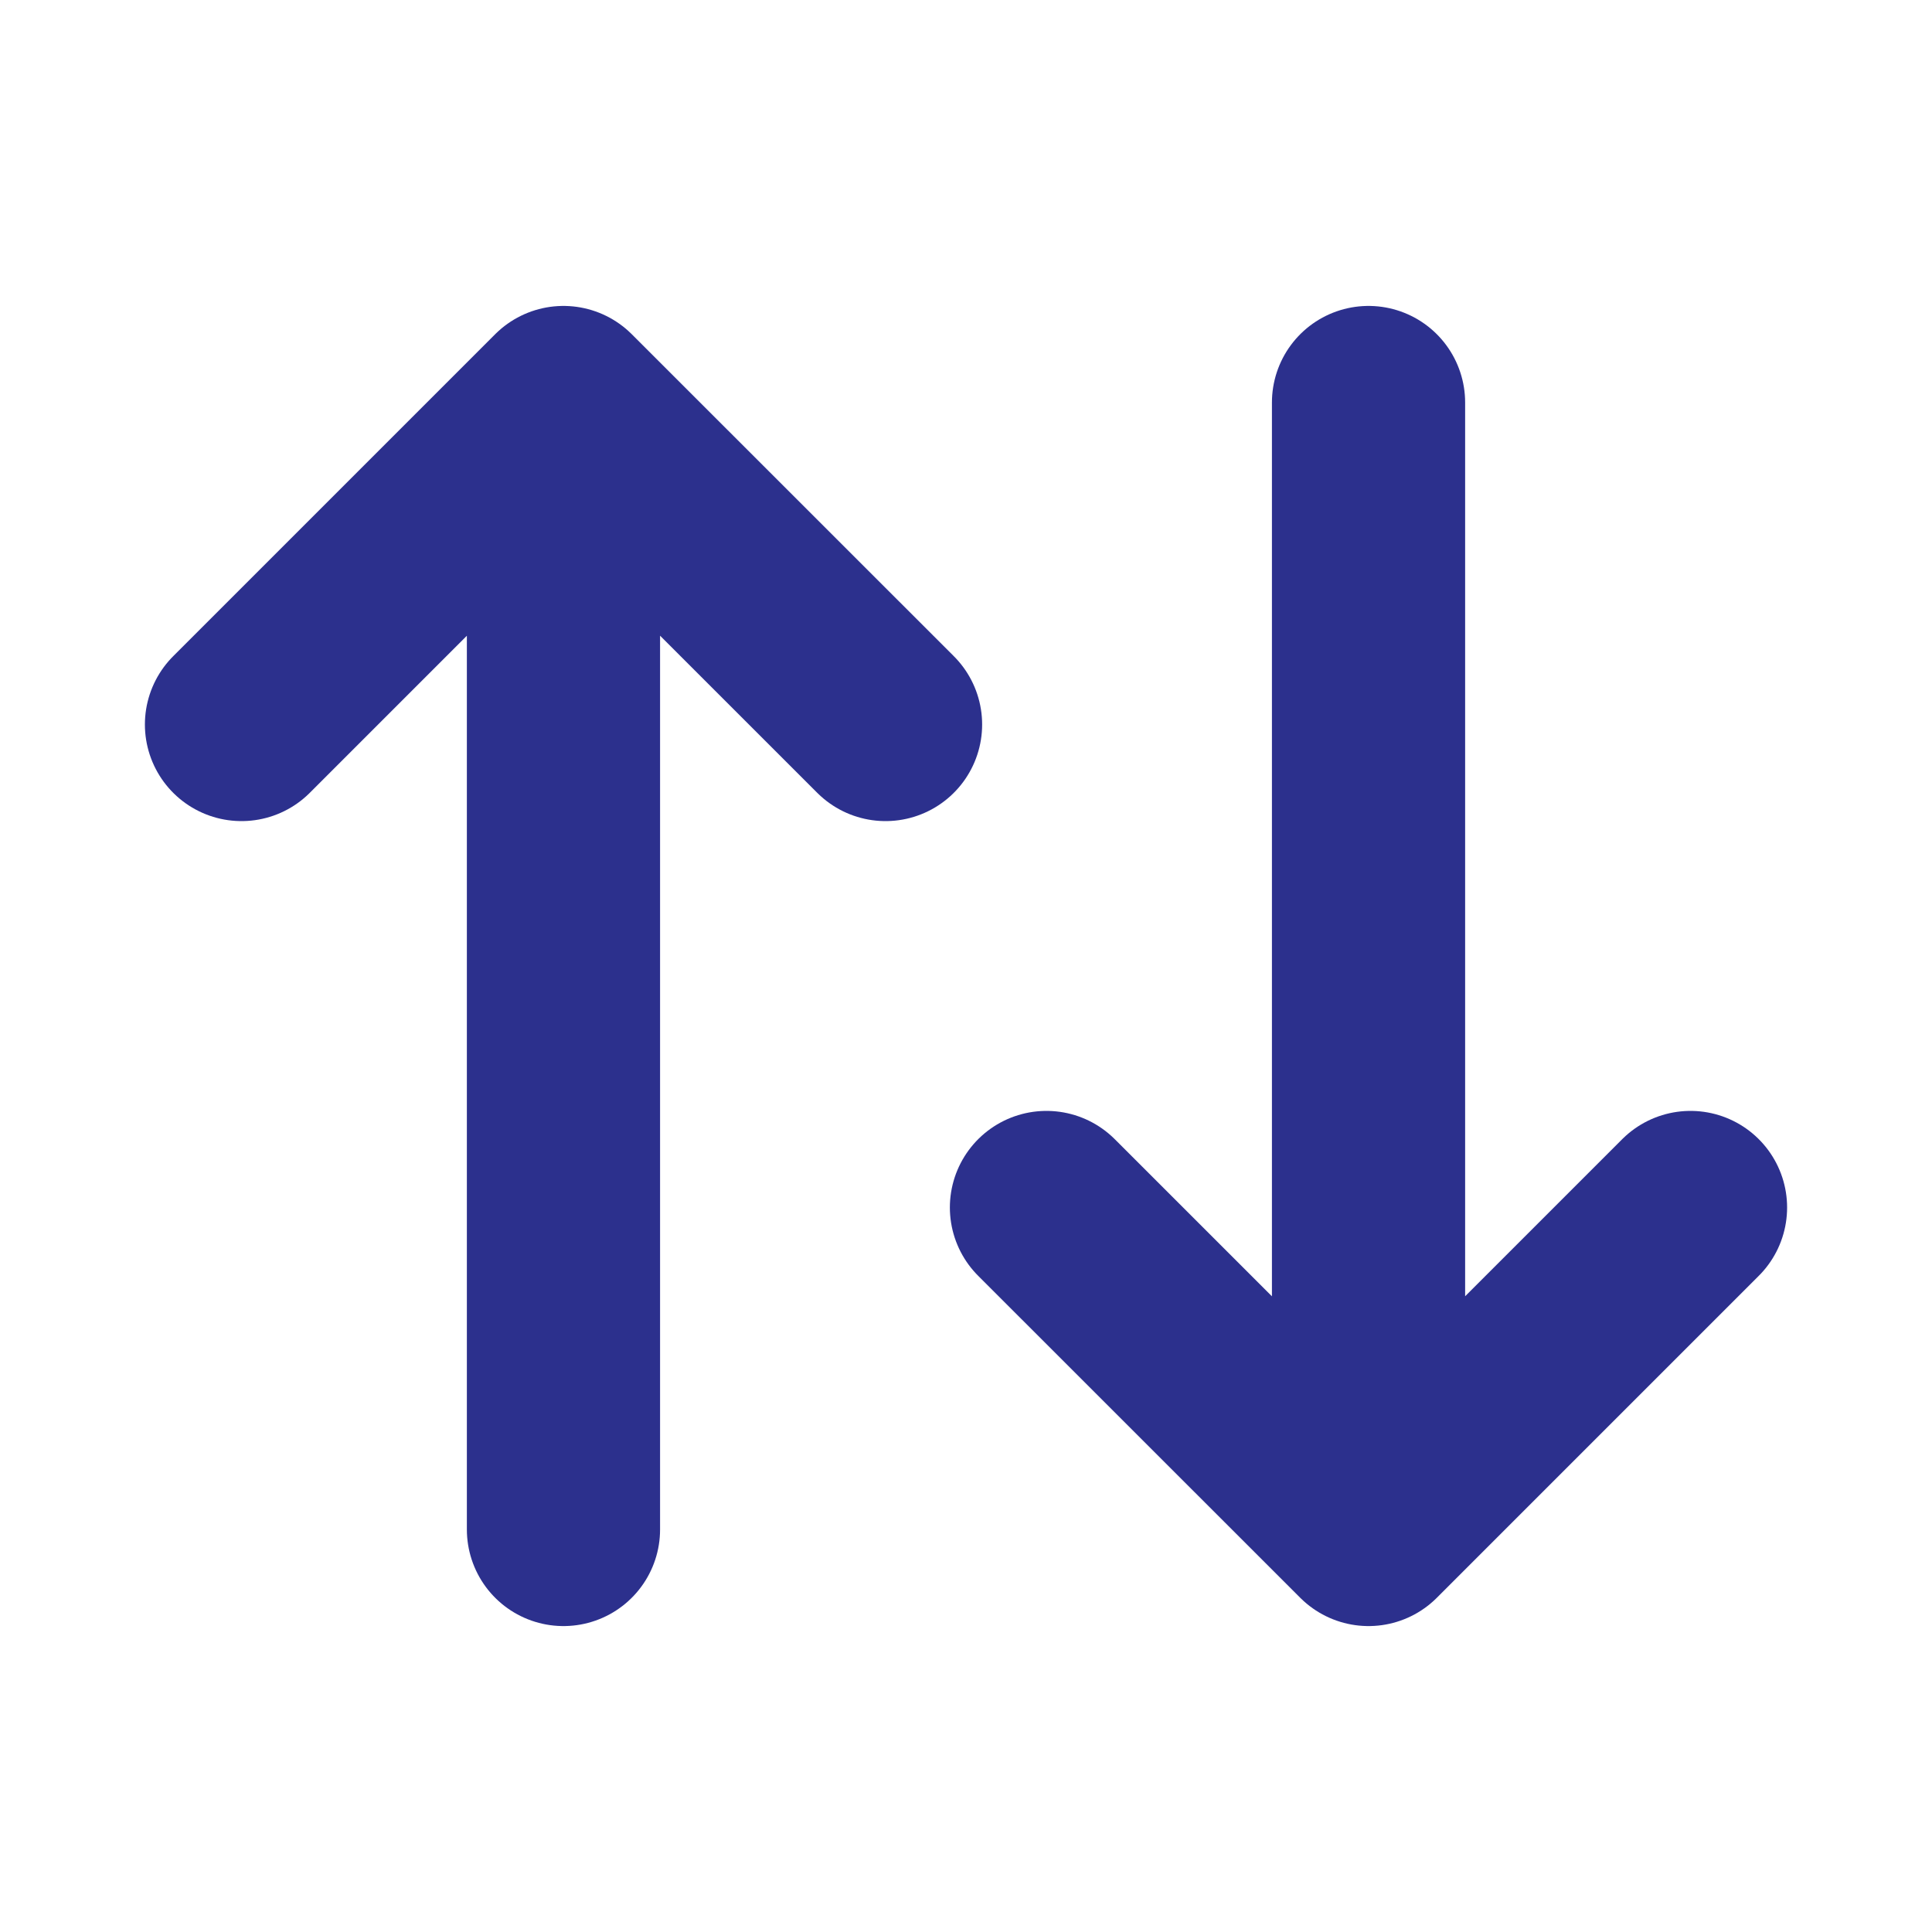
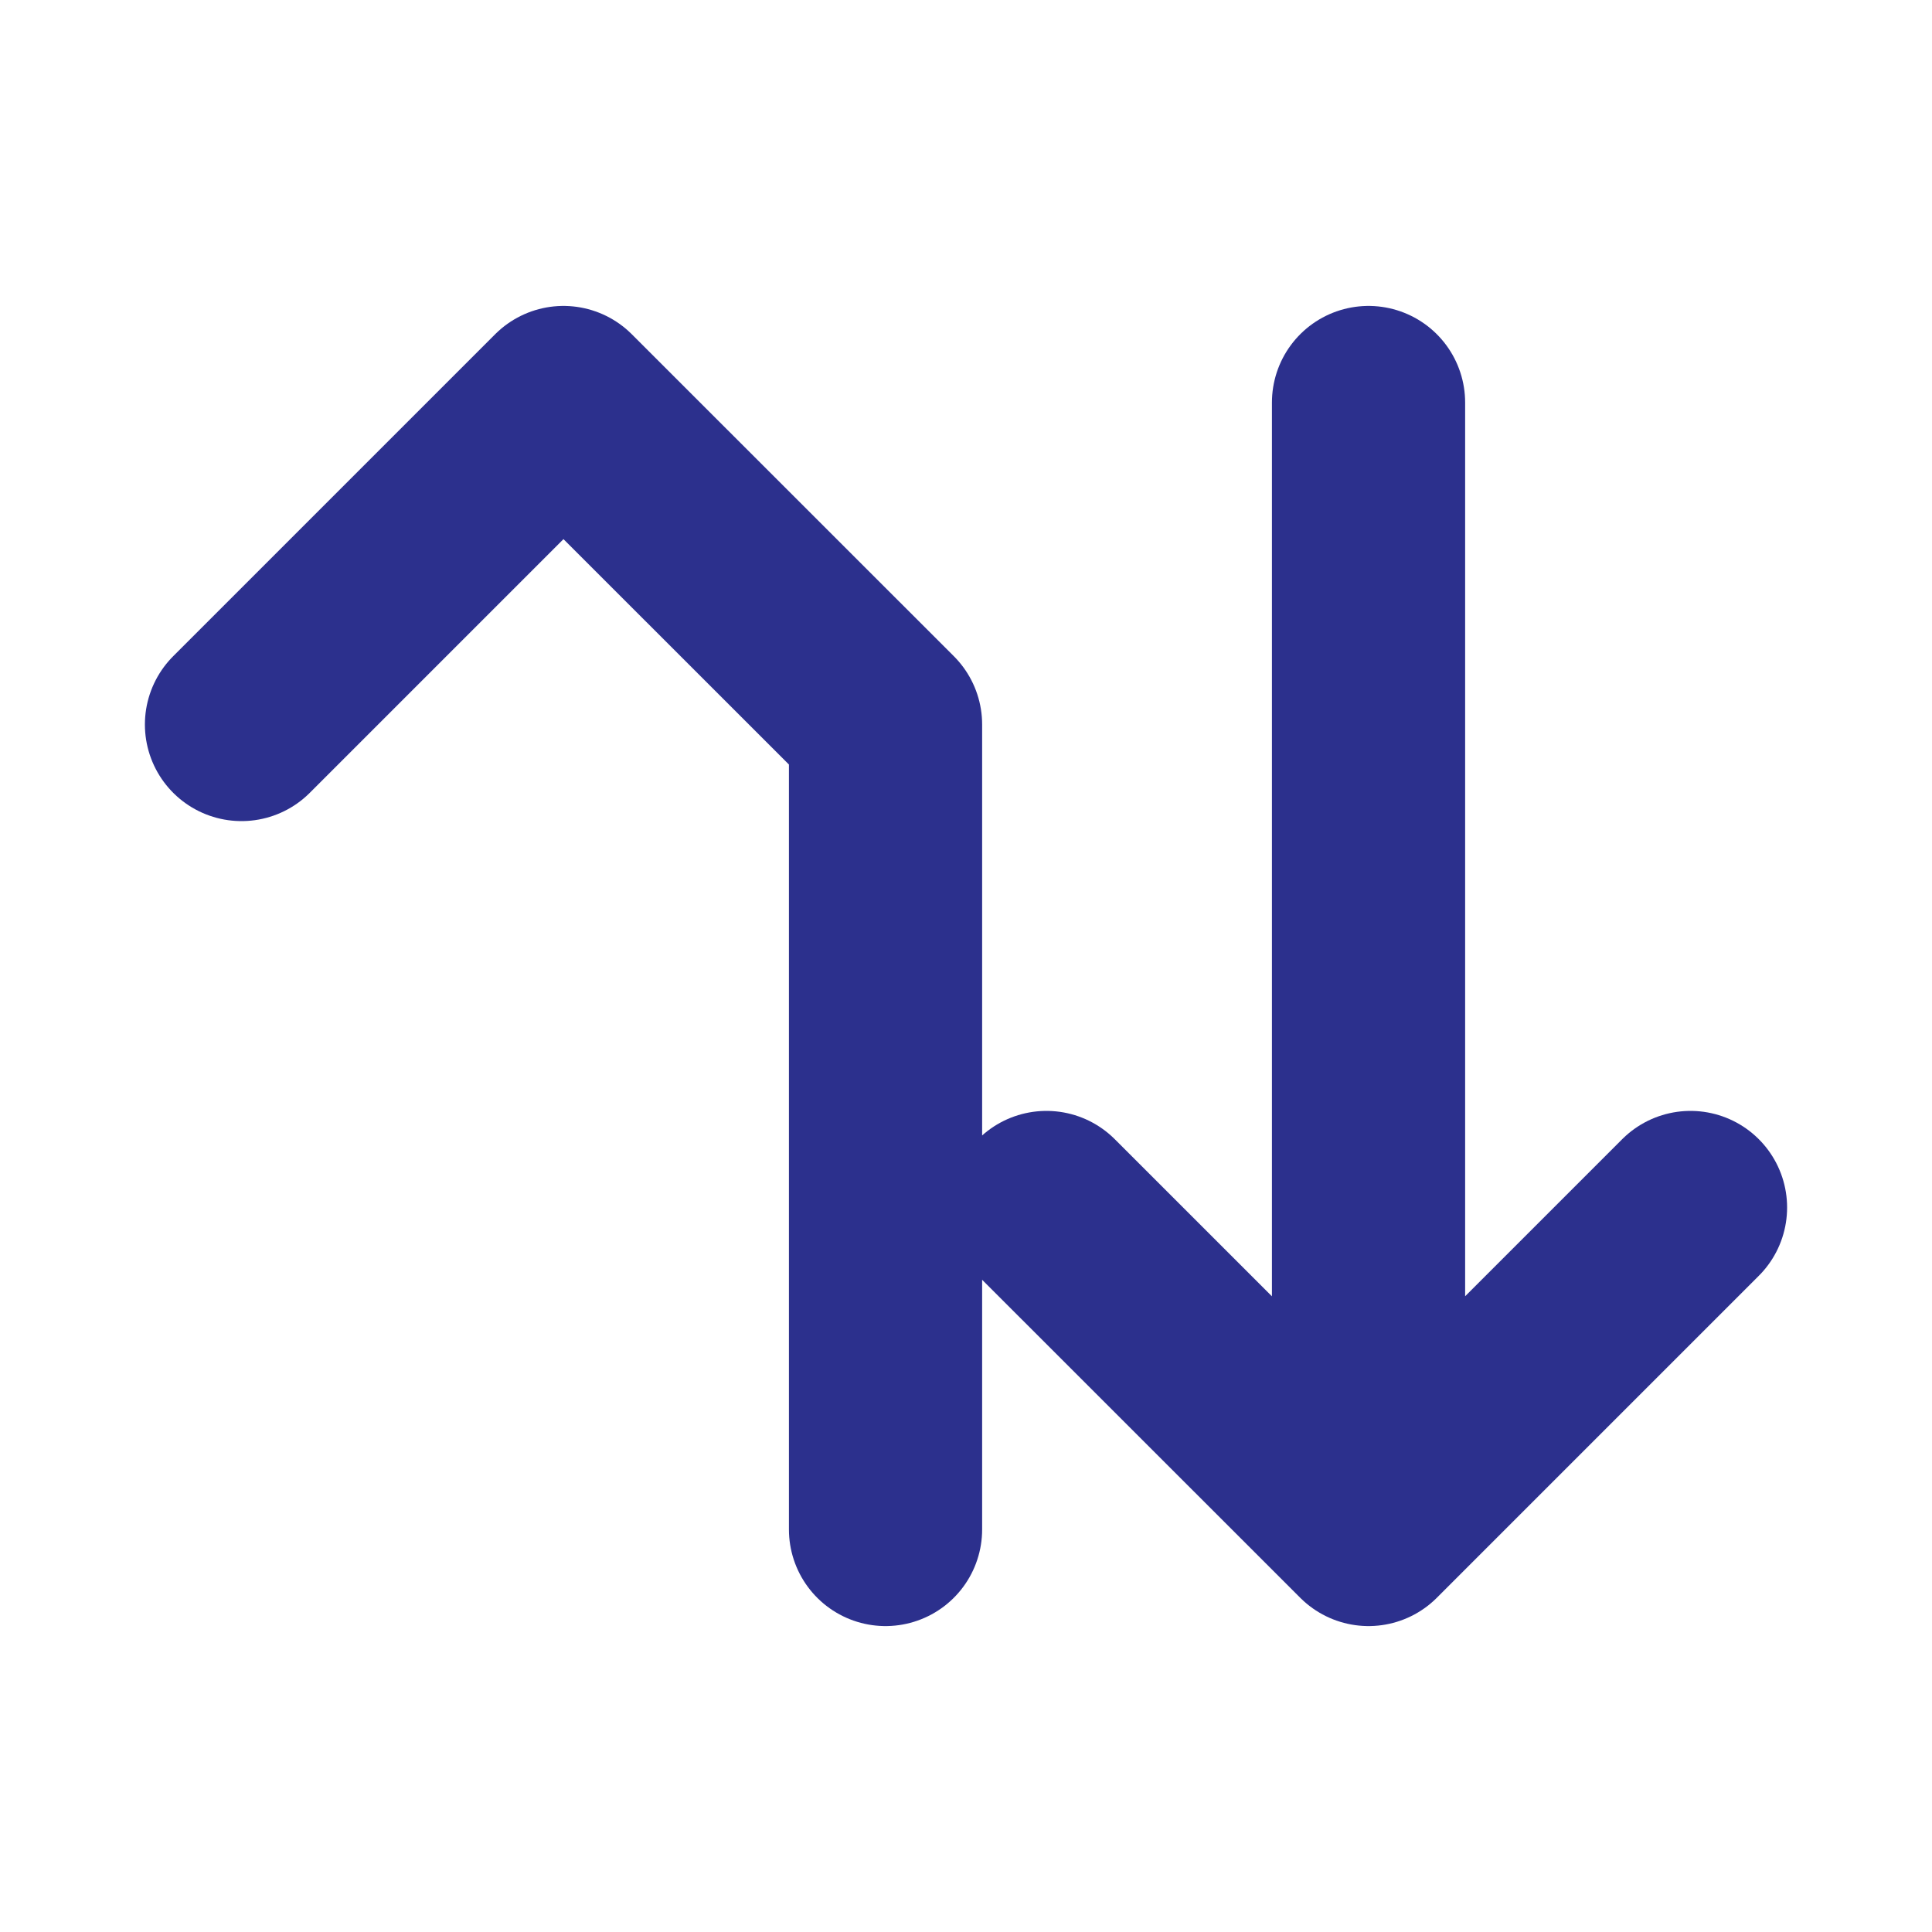
<svg xmlns="http://www.w3.org/2000/svg" width="20" height="20" viewBox="0 0 20 20" fill="none">
-   <path d="M2.5 7.5L5.833 4.167M5.833 4.167L9.167 7.5M5.833 4.167V15.833M17.5 12.5L14.167 15.833M14.167 15.833L10.833 12.5M14.167 15.833V4.167" stroke="#2C308D" stroke-width="2" stroke-linecap="round" stroke-linejoin="round" />
+   <path d="M2.5 7.5L5.833 4.167M5.833 4.167L9.167 7.5V15.833M17.5 12.5L14.167 15.833M14.167 15.833L10.833 12.5M14.167 15.833V4.167" stroke="#2C308D" stroke-width="2" stroke-linecap="round" stroke-linejoin="round" />
</svg>